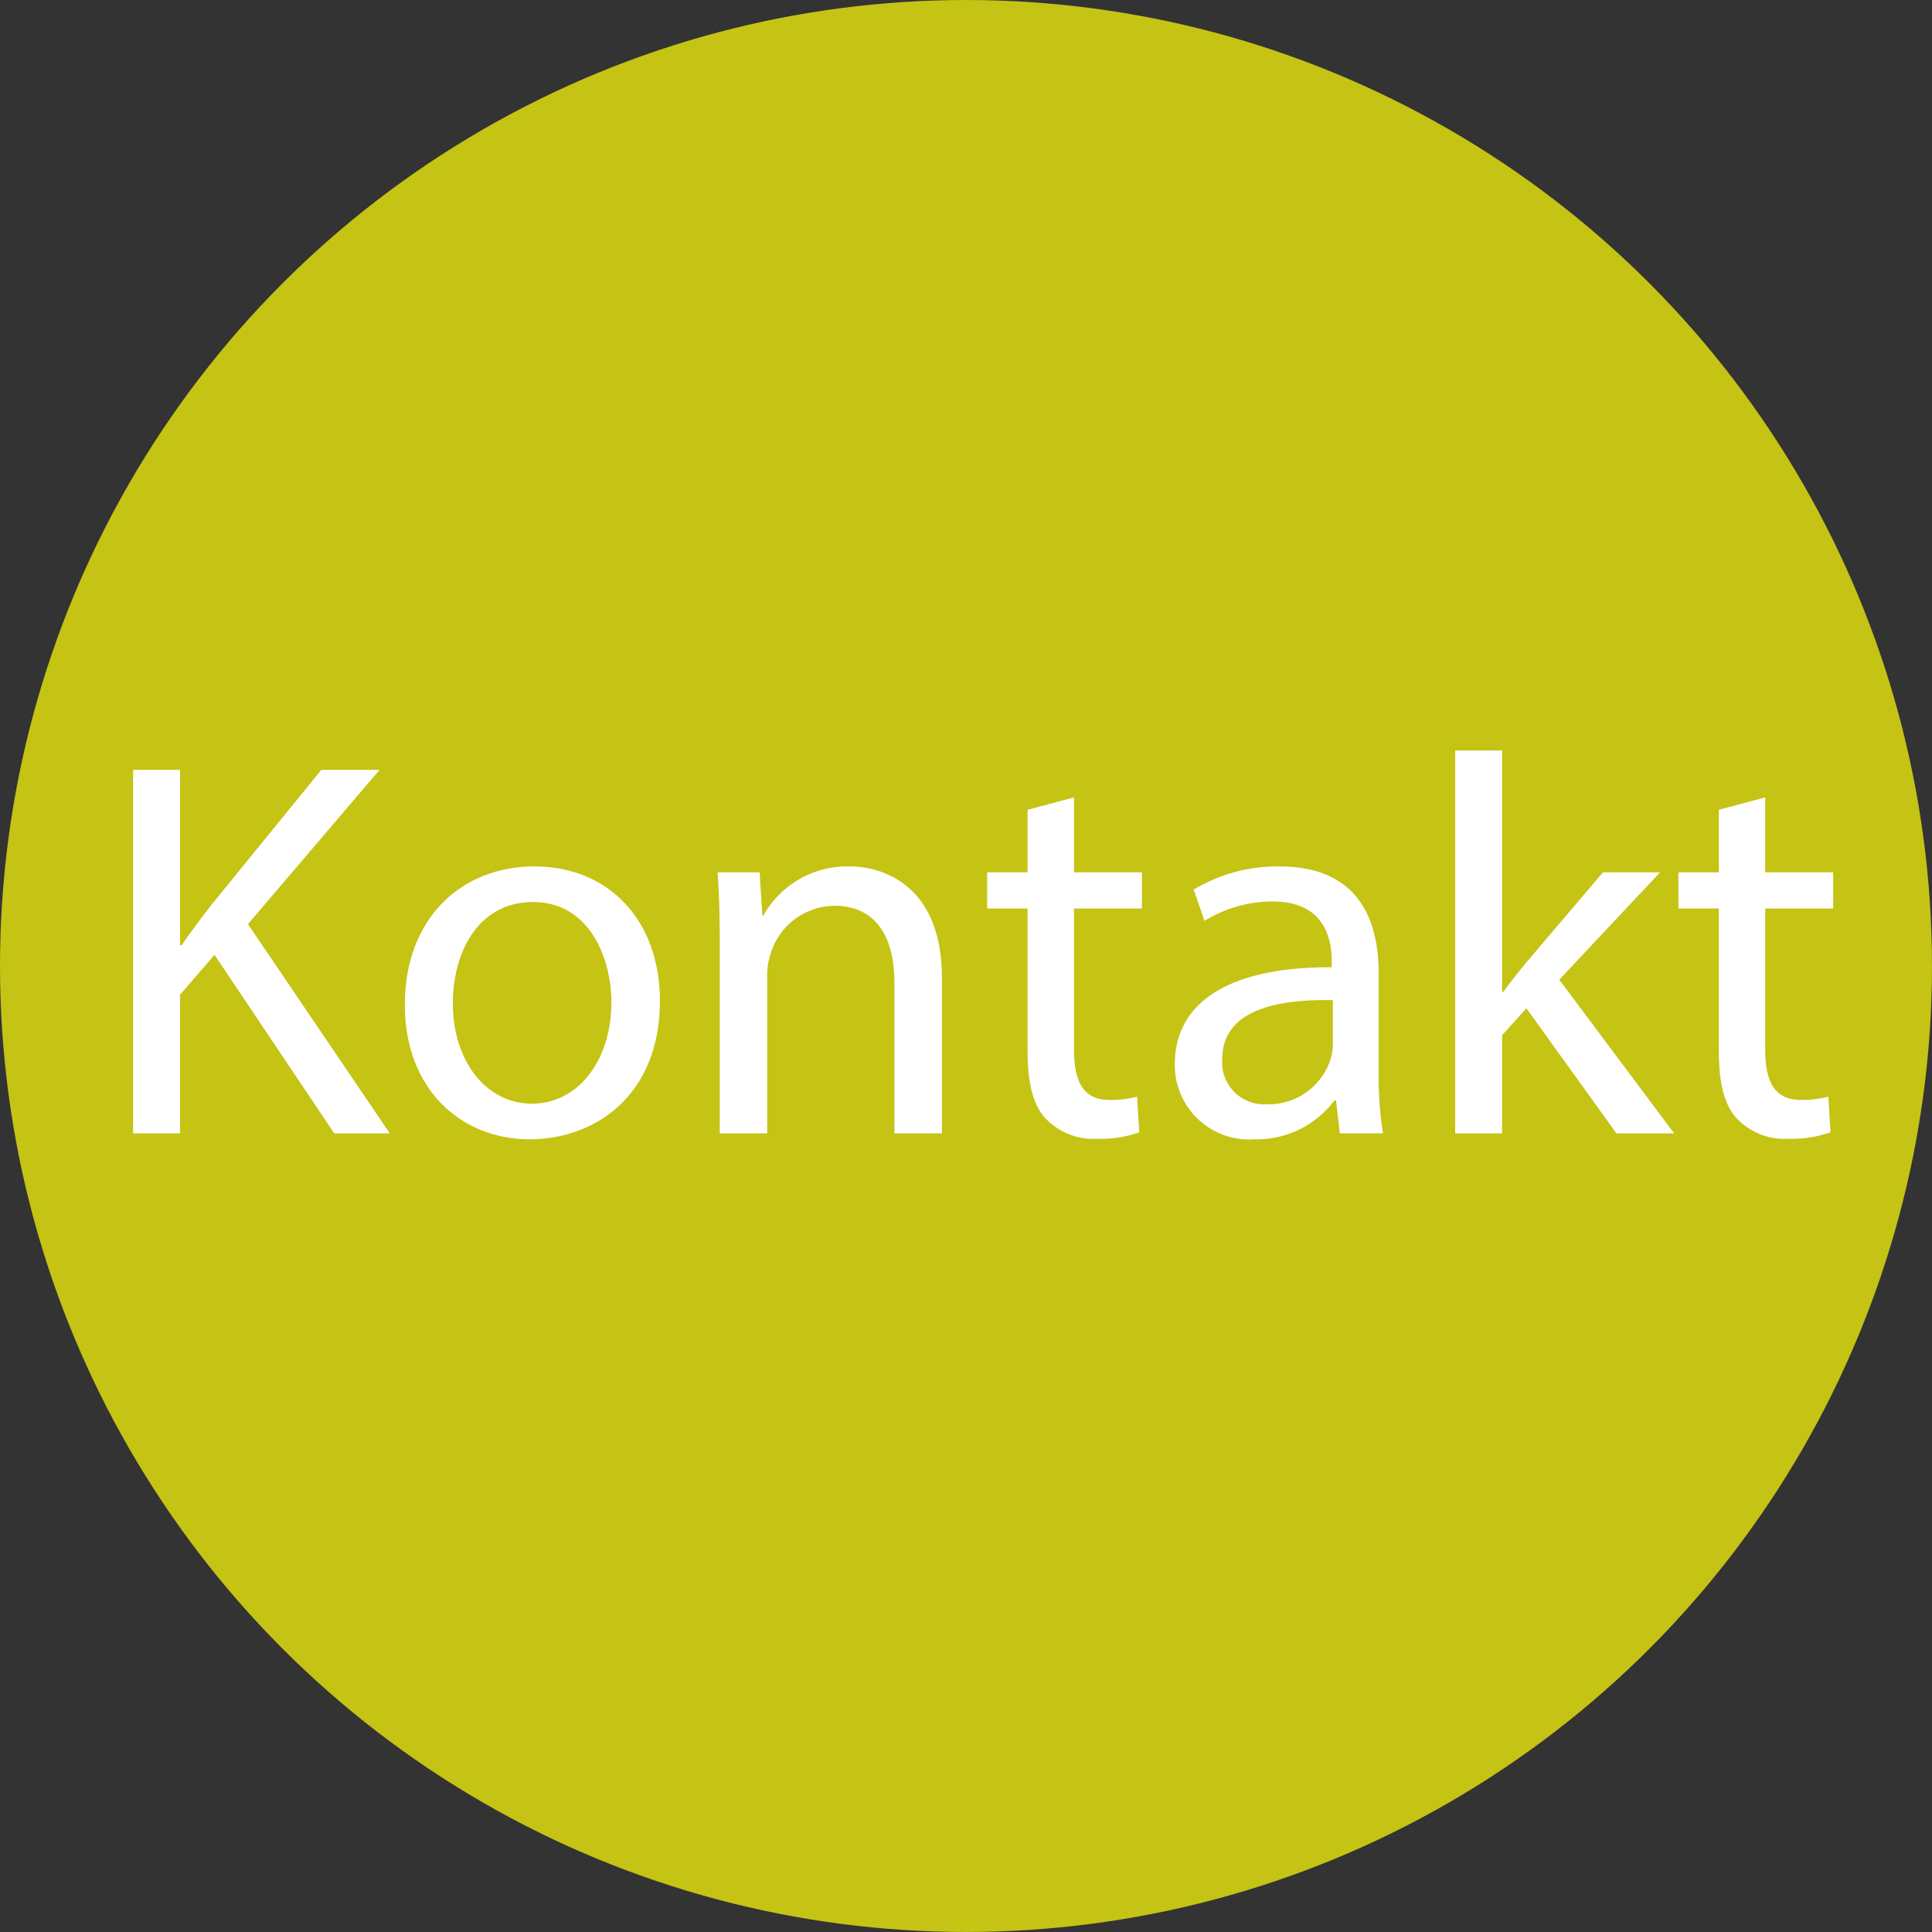
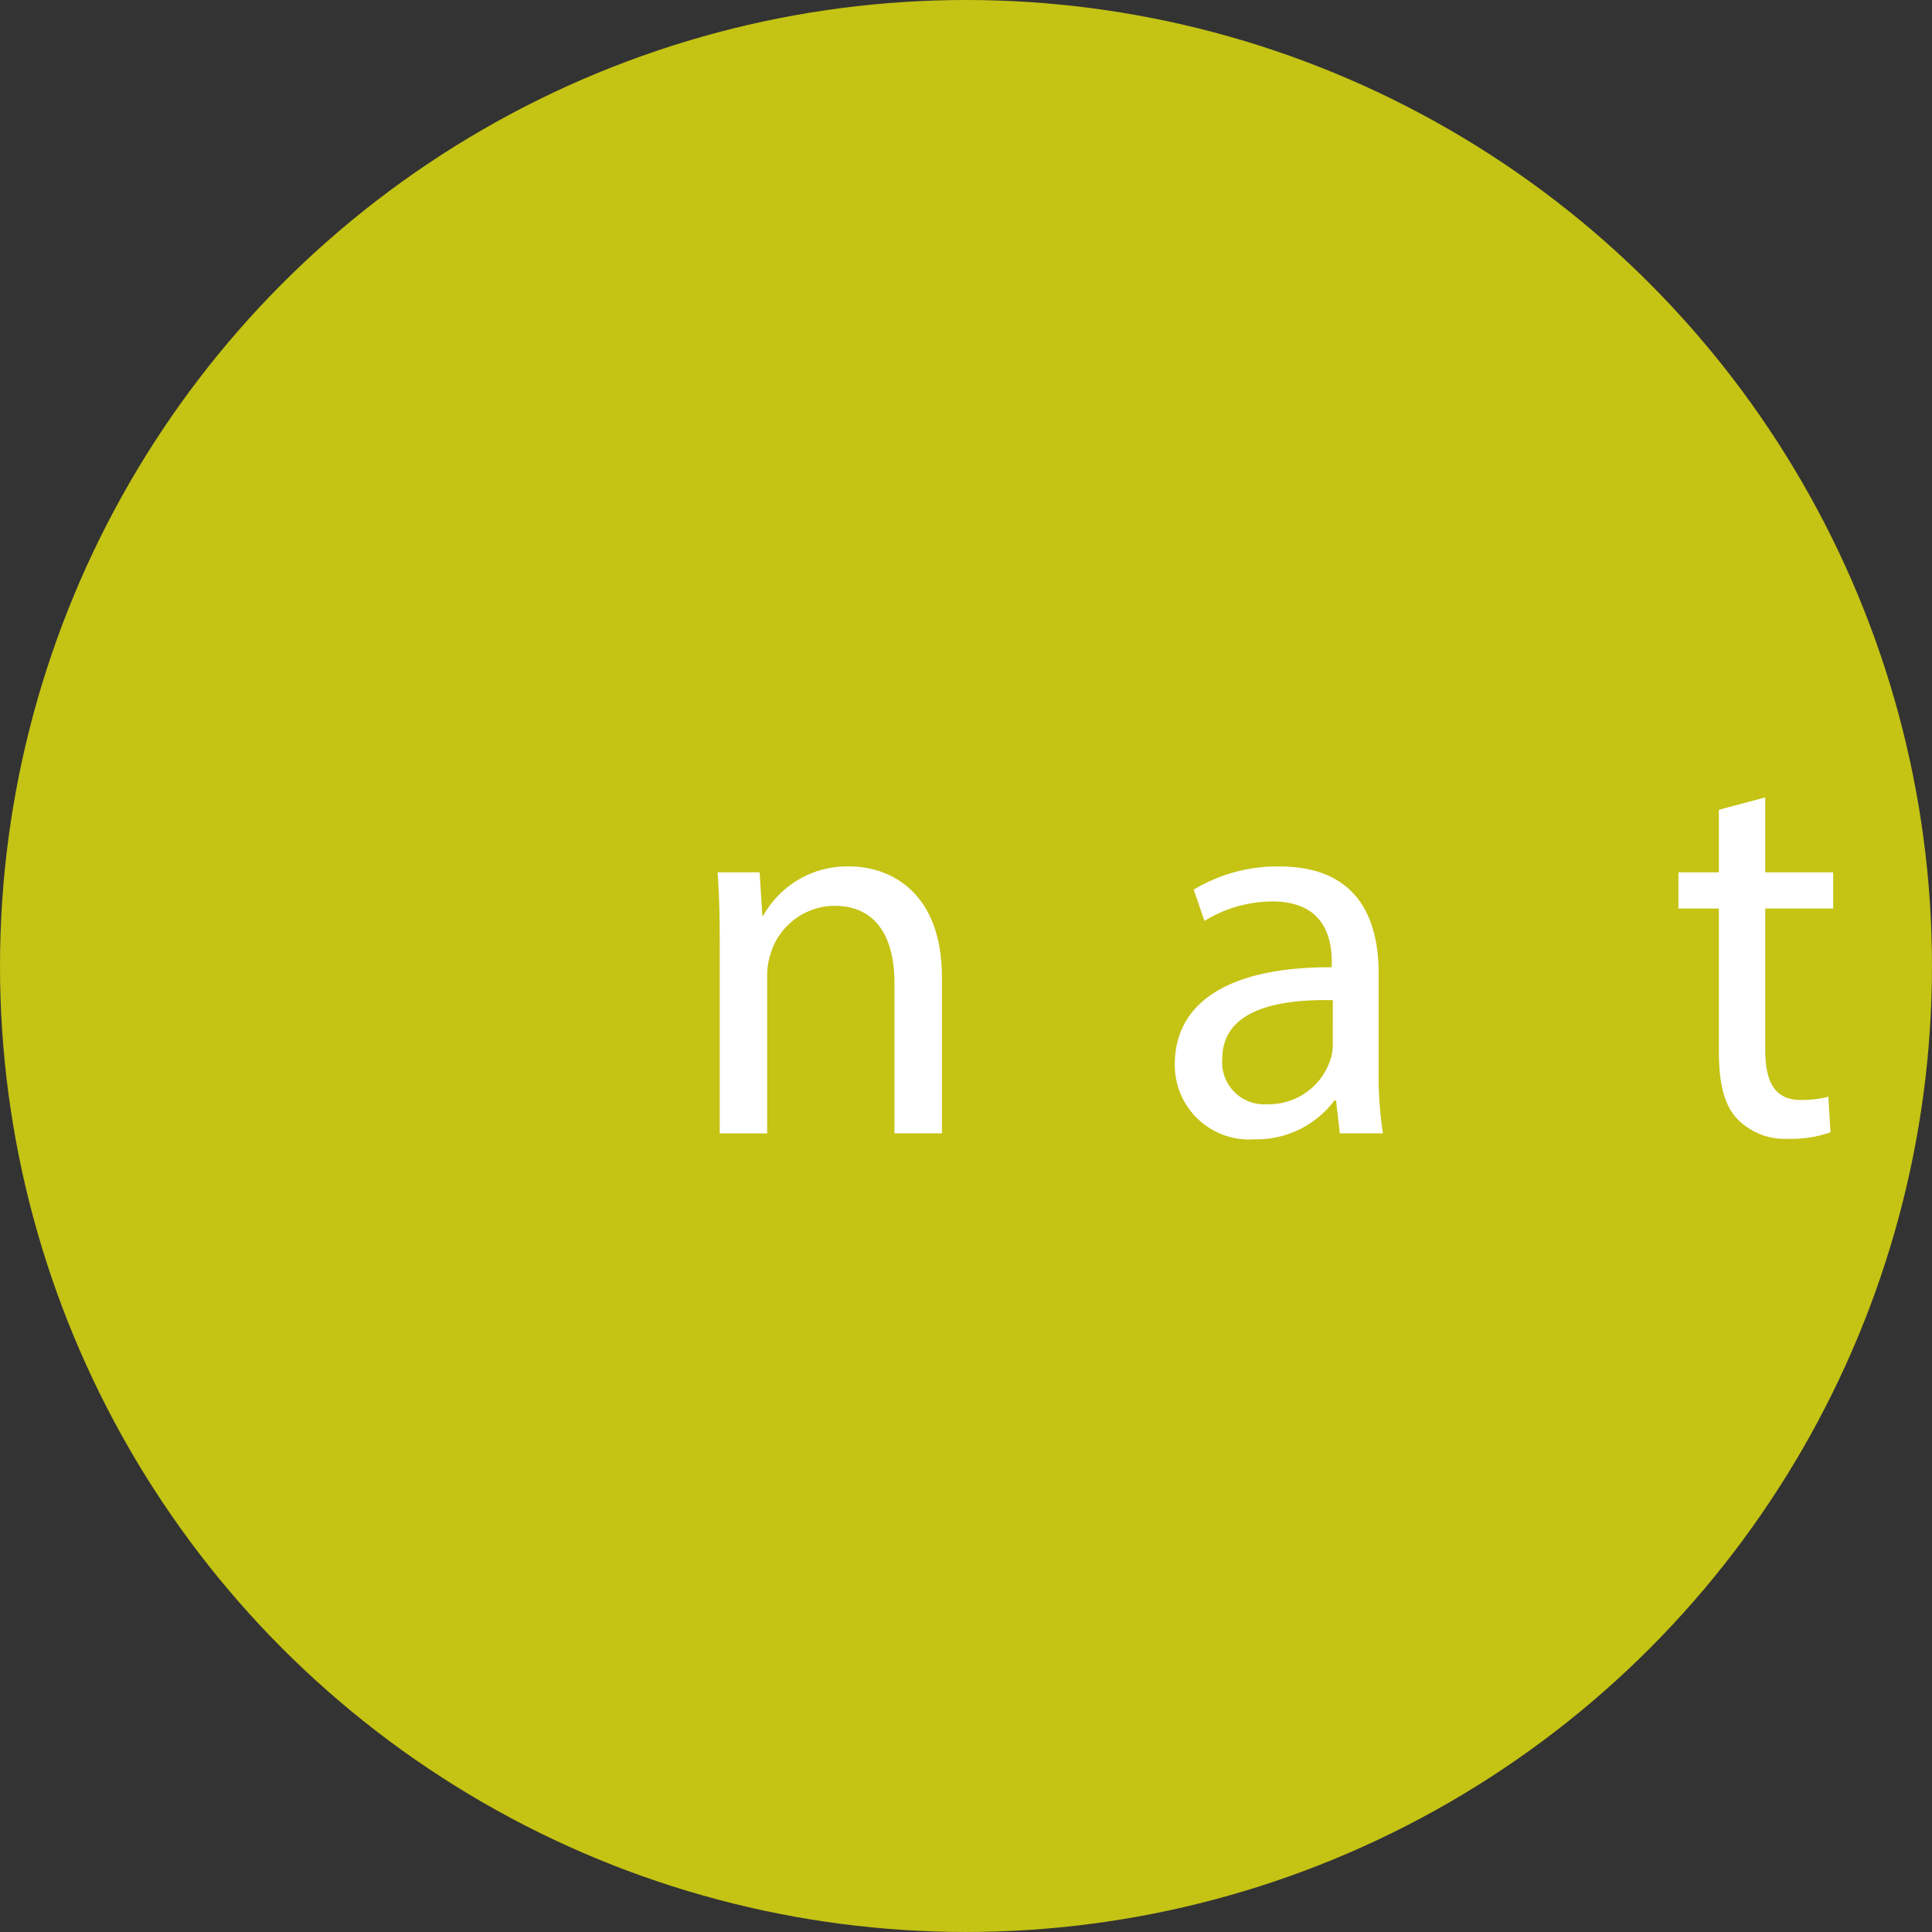
<svg xmlns="http://www.w3.org/2000/svg" viewBox="0 0 120.753 120.753">
  <rect x="0" y="0" width="120.753" height="120.753" fill="#333333" stroke="none" />
  <defs>
    <style>.cls-1{fill:#c5c314;}.cls-2{fill:#fff;}</style>
  </defs>
  <title>Element 1</title>
  <g id="Ebene_2" data-name="Ebene 2">
    <g id="Ebene_1-2" data-name="Ebene 1">
      <circle class="cls-1" cx="60.376" cy="60.376" r="60.376" />
-       <path class="cls-2" d="M8.318,48.119h2.933V59.074h.101c.607-.876,1.213-1.686,1.787-2.427l6.943-8.528h3.641l-8.225,9.641,8.865,13.078H20.891L13.408,59.68l-2.157,2.494v8.663H8.318Z" />
-       <path class="cls-2" d="M41.246,62.545c0,6.033-4.18,8.663-8.124,8.663-4.416,0-7.82-3.236-7.82-8.394,0-5.46,3.573-8.662,8.09-8.662C38.078,54.153,41.246,57.557,41.246,62.545Zm-12.943.169c0,3.572,2.056,6.27,4.955,6.27,2.831,0,4.955-2.663,4.955-6.337,0-2.765-1.382-6.27-4.887-6.27C29.819,56.377,28.303,59.613,28.303,62.714Z" />
      <path class="cls-2" d="M44.984,58.939c0-1.686-.034-3.067-.135-4.416h2.629l.168,2.697h.067a5.999,5.999,0,0,1,5.394-3.067c2.258,0,5.764,1.348,5.764,6.943v9.741h-2.967v-9.404c0-2.629-.978-4.82-3.774-4.82A4.215,4.215,0,0,0,48.152,59.647a4.262,4.262,0,0,0-.202,1.382v9.809H44.984Z" />
-       <path class="cls-2" d="M67.126,49.838V54.523H71.373V56.782H67.126v8.798c0,2.022.573,3.168,2.225,3.168a6.615,6.615,0,0,0,1.719-.202l.135,2.225a7.247,7.247,0,0,1-2.629.404A4.112,4.112,0,0,1,65.373,69.927c-.843-.876-1.146-2.325-1.146-4.247V56.782H61.699V54.523h2.528V50.614Z" />
      <path class="cls-2" d="M83.741,70.837l-.236-2.056h-.101A6.079,6.079,0,0,1,78.415,71.209,4.648,4.648,0,0,1,73.427,66.523c0-3.943,3.506-6.101,9.809-6.067v-.337c0-1.349-.371-3.775-3.708-3.775a8.125,8.125,0,0,0-4.247,1.214l-.674-1.955a10.131,10.131,0,0,1,5.359-1.449c4.988,0,6.202,3.404,6.202,6.674V66.927a22.98,22.98,0,0,0,.27,3.91Zm-.438-8.325c-3.235-.067-6.91.505-6.91,3.674a2.625,2.625,0,0,0,2.798,2.831,4.059,4.059,0,0,0,3.944-2.73,3.103,3.103,0,0,0,.168-.943Z" />
-       <path class="cls-2" d="M93.884,62.006h.067c.404-.573.977-1.281,1.449-1.854L100.186,54.523h3.573L97.456,61.231l7.18,9.606h-3.606l-5.629-7.82-1.517,1.686v6.135H90.951V46.906h2.933Z" />
      <path class="cls-2" d="M110.329,49.838V54.523h4.247V56.782h-4.247v8.798c0,2.022.573,3.168,2.225,3.168a6.63,6.63,0,0,0,1.72-.202l.135,2.225a7.257,7.257,0,0,1-2.63.404,4.112,4.112,0,0,1-3.202-1.247c-.842-.876-1.146-2.325-1.146-4.247V56.782h-2.528V54.523h2.528V50.614Z" />
    </g>
  </g>
</svg>